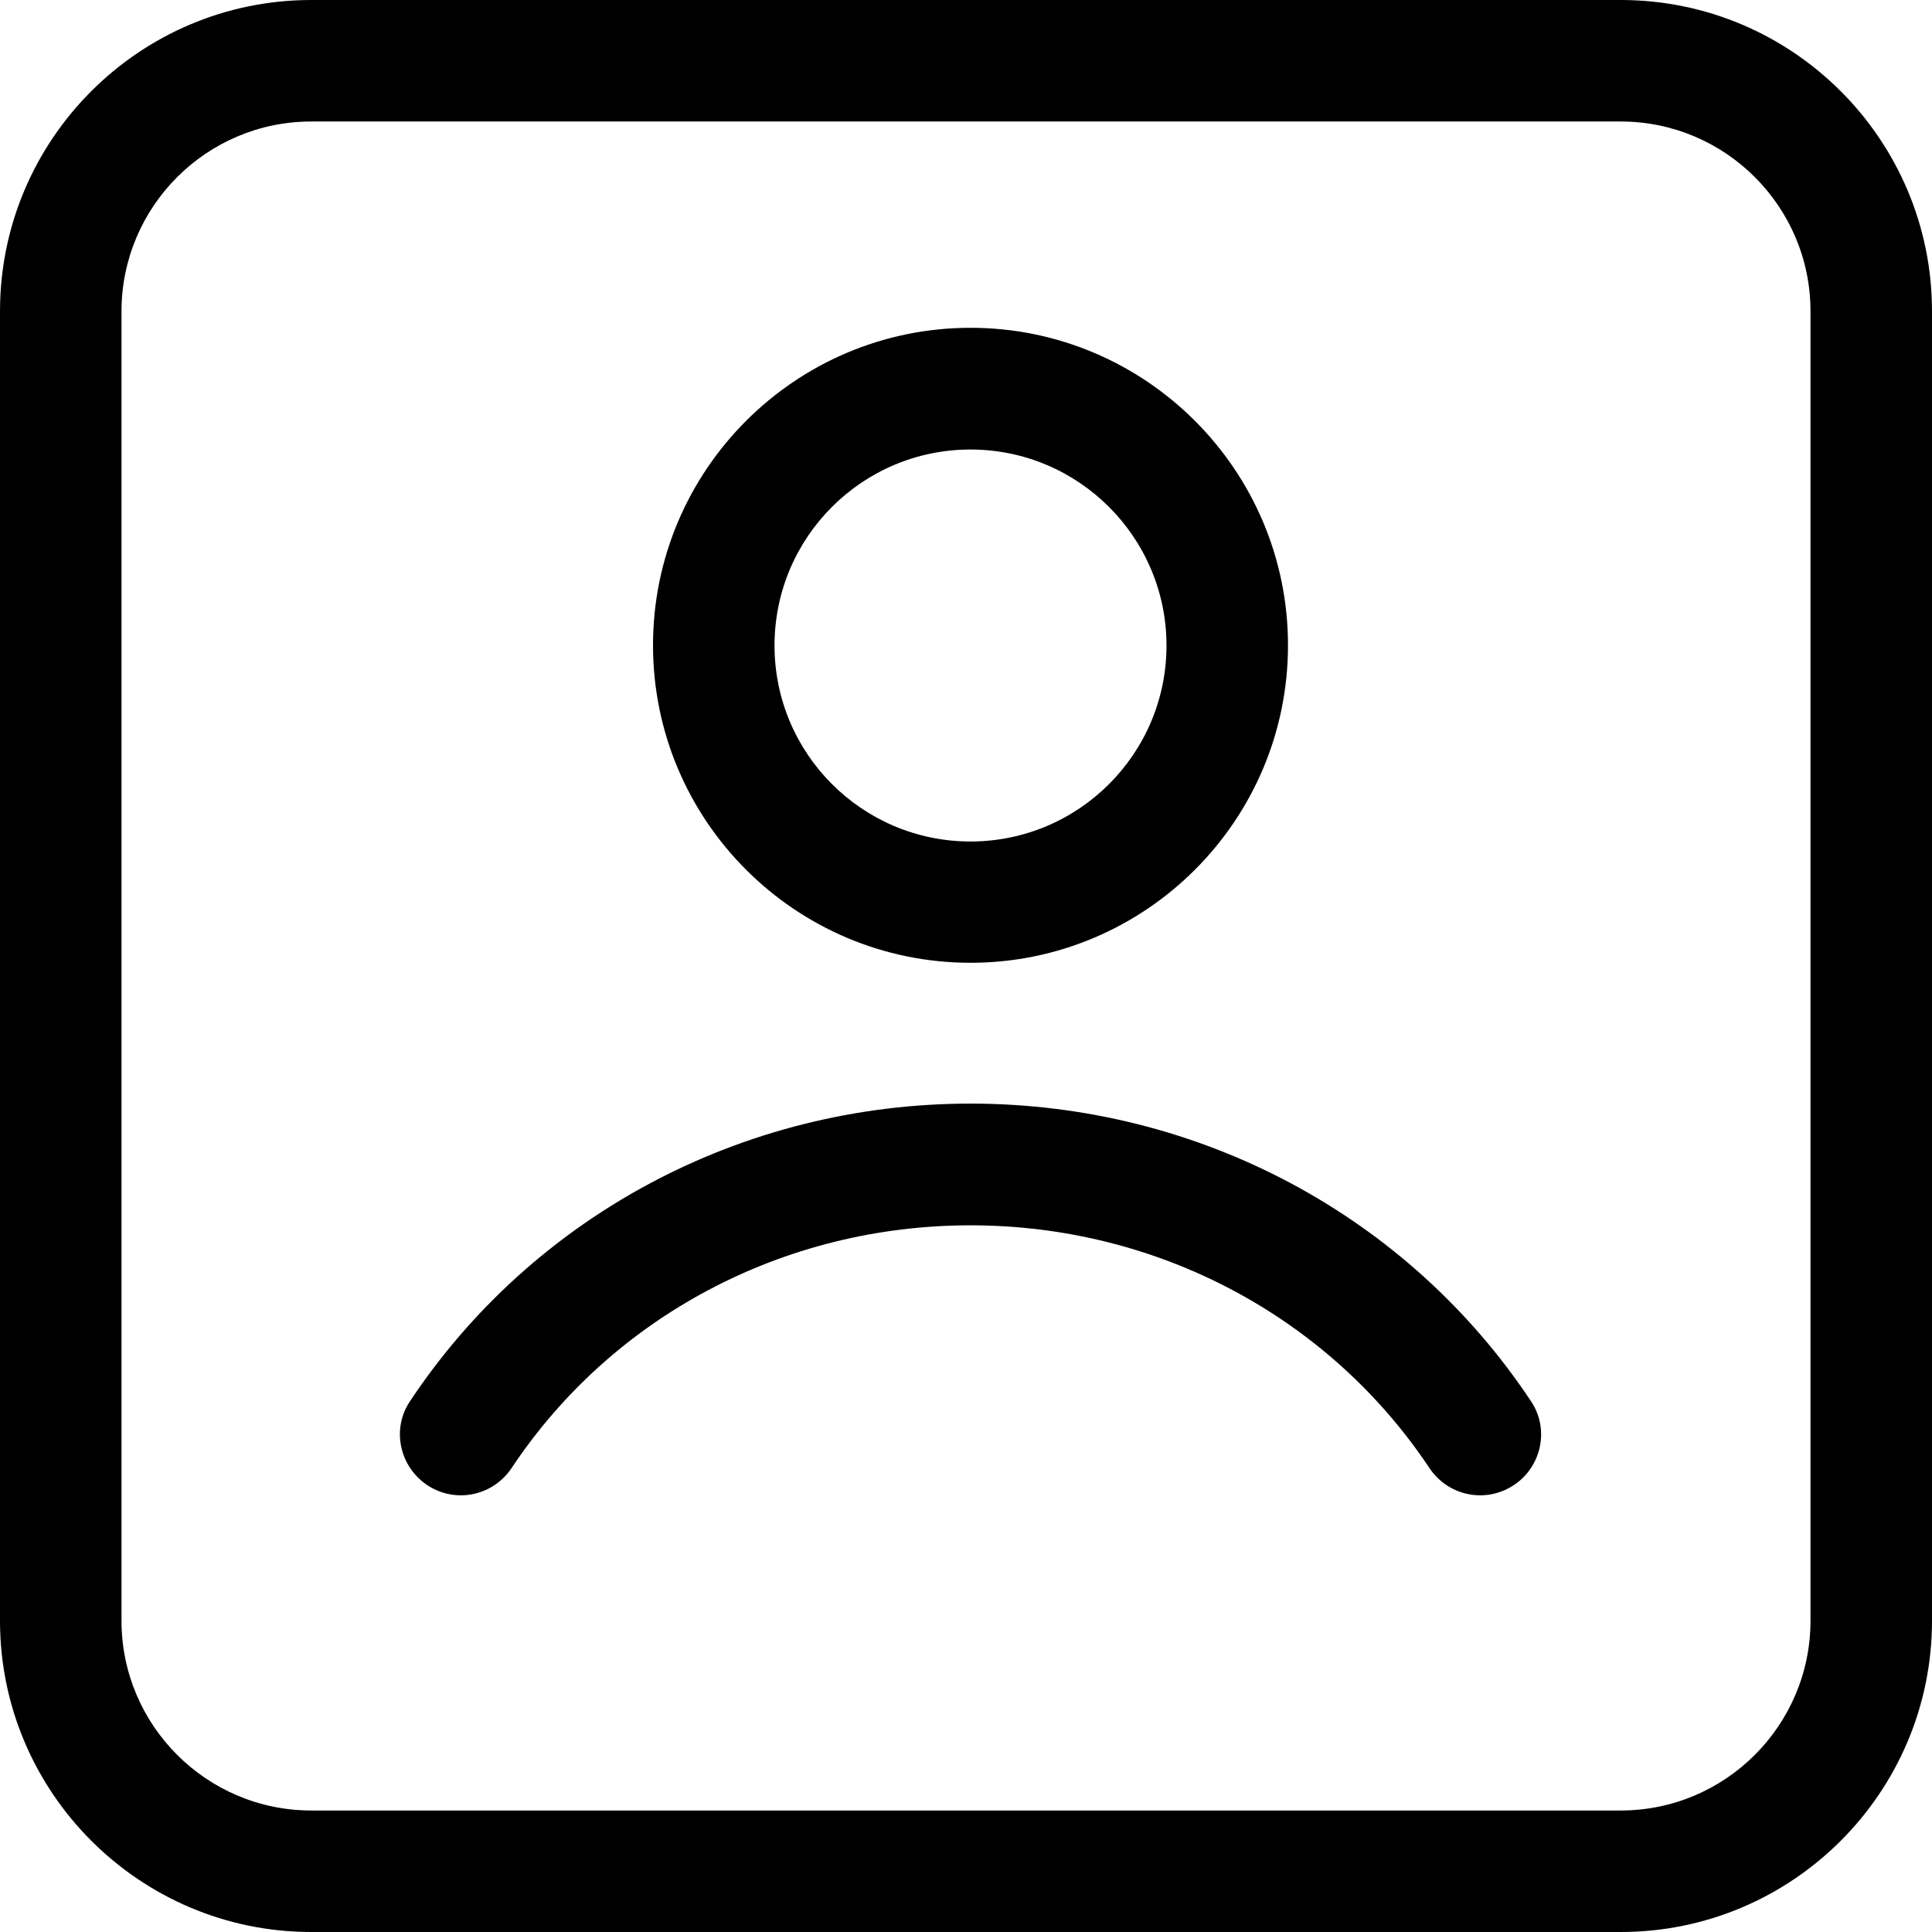
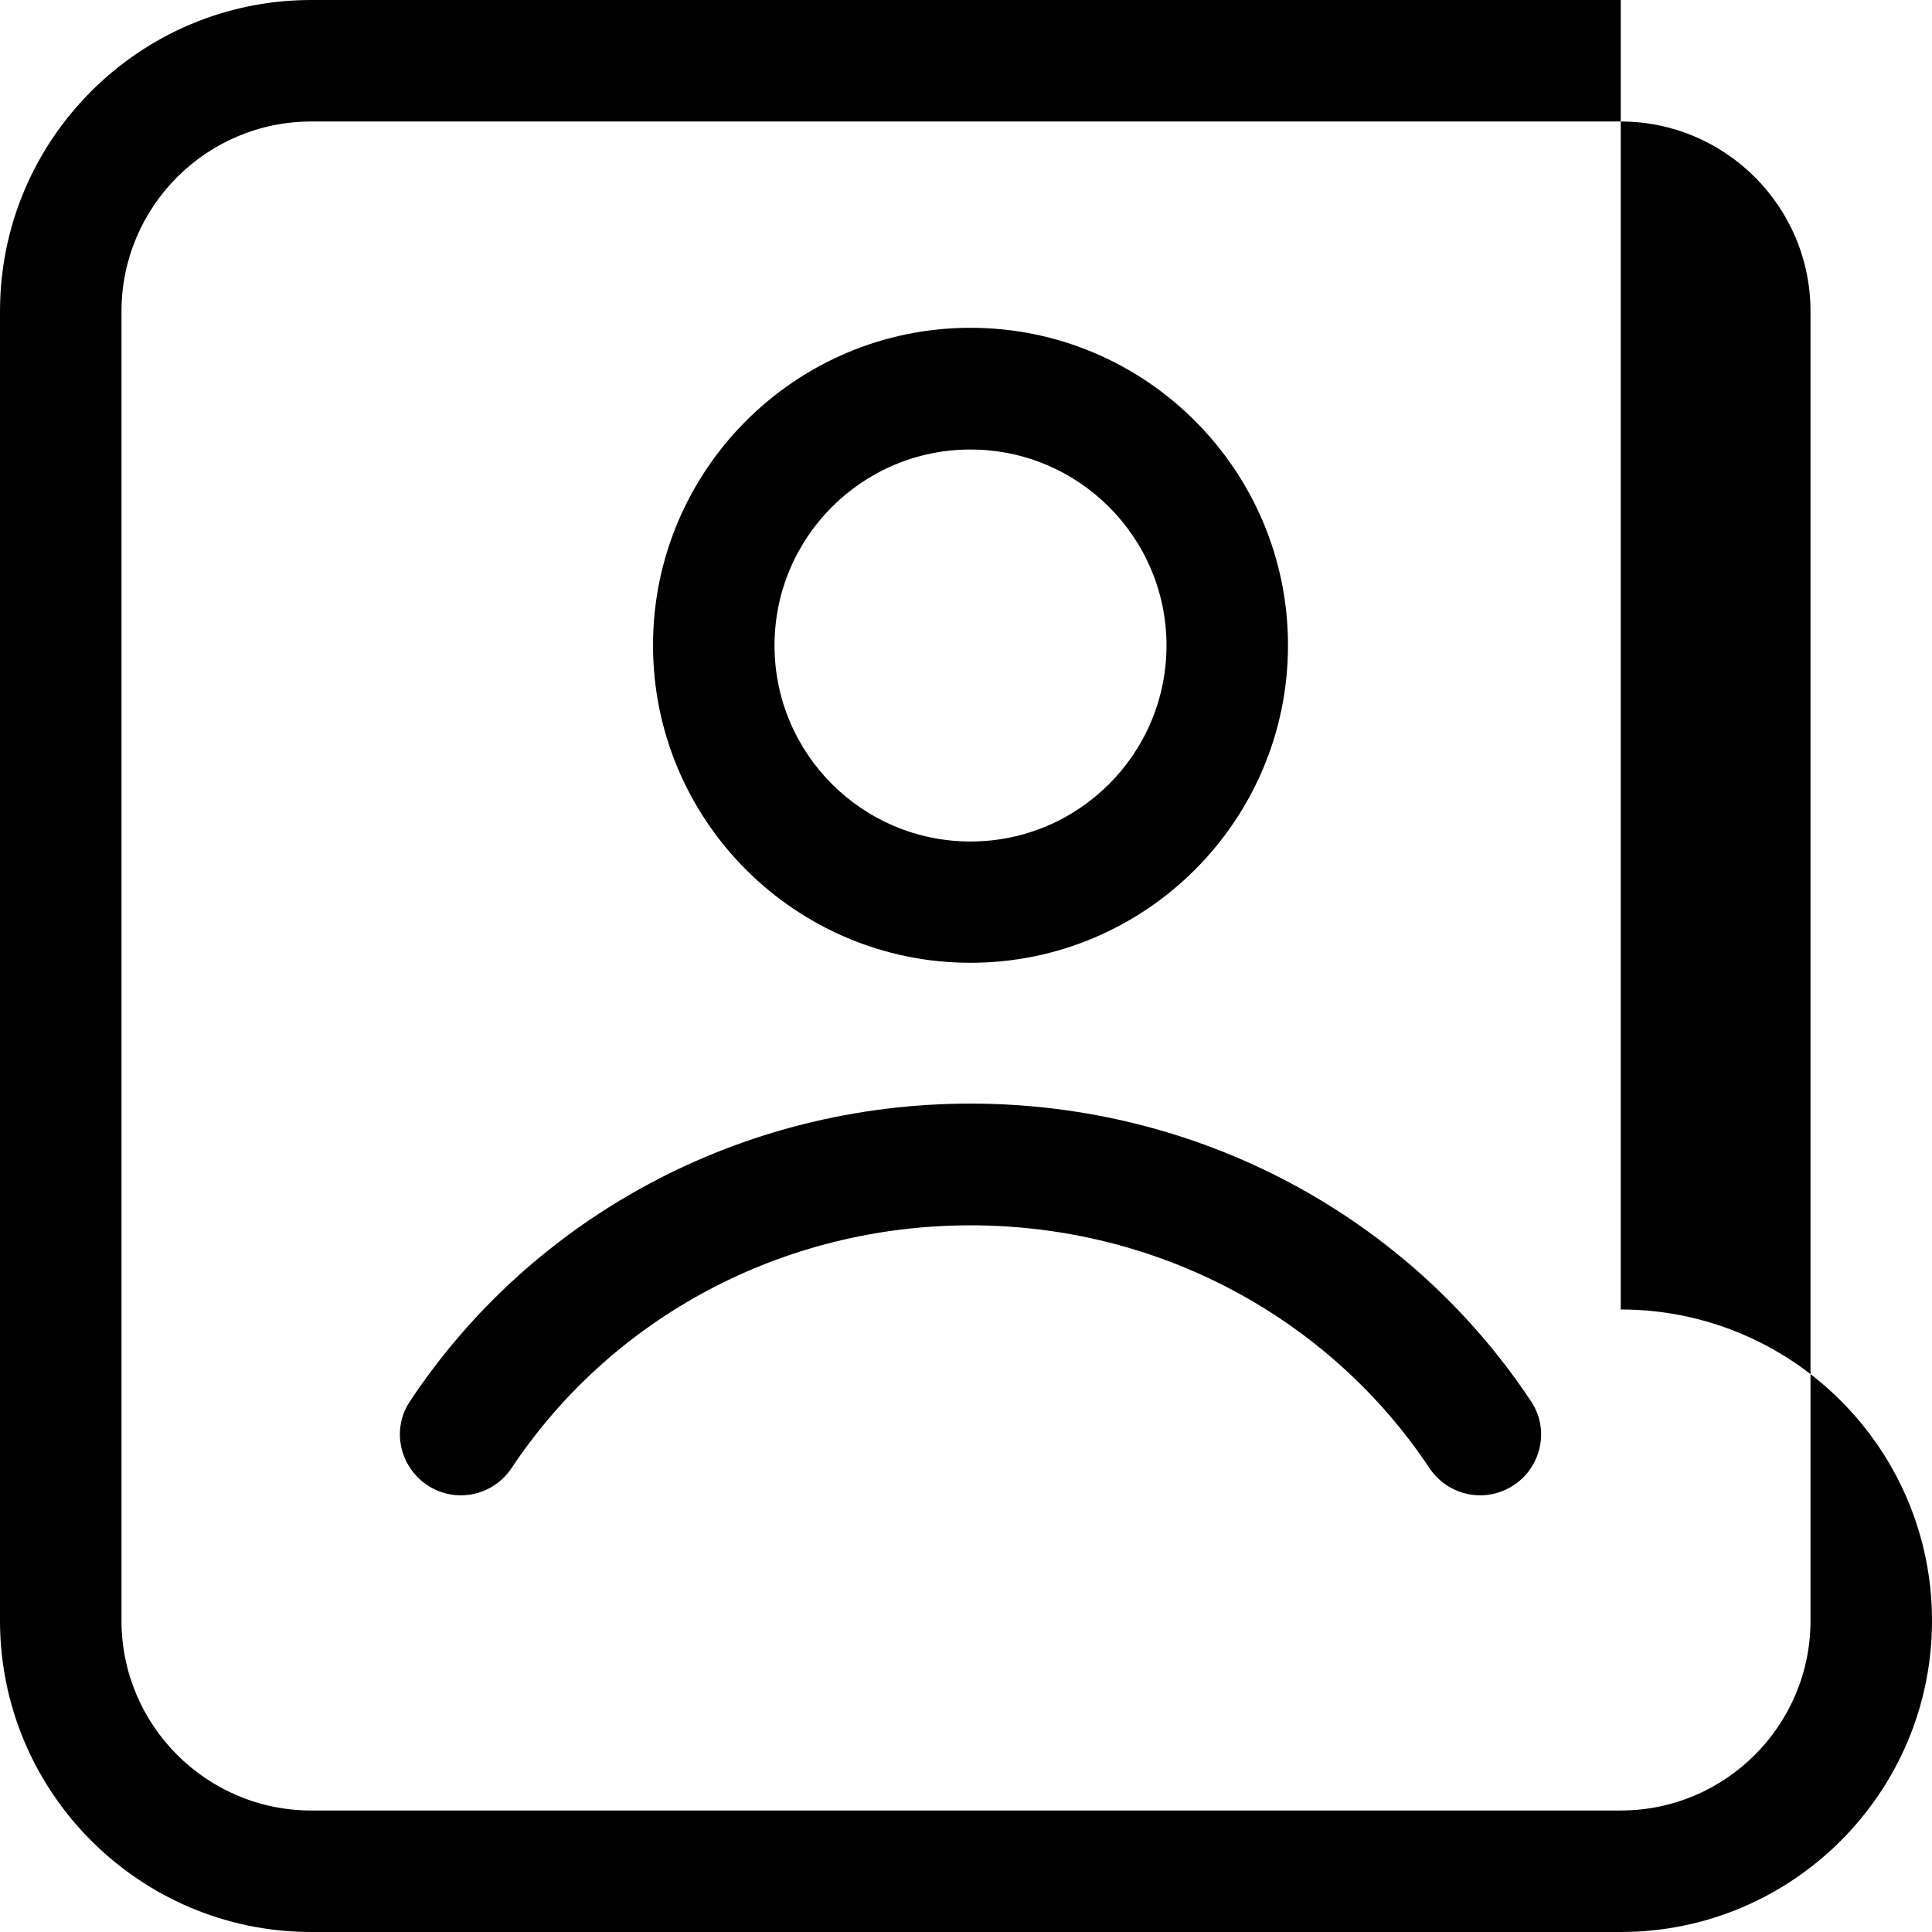
<svg xmlns="http://www.w3.org/2000/svg" id="Layer_2" data-name="Layer 2" viewBox="0 0 90 90">
  <defs>
    <style>
      .cls-1 {
        fill-rule: evenodd;
      }
    </style>
  </defs>
  <g id="Layer_1-2" data-name="Layer 1">
-     <path class="cls-1" d="M84.34,75.5c0,4.87-3.96,8.84-8.84,8.84H14.5c-4.87,0-8.84-3.96-8.84-8.84V14.5c0-4.87,3.96-8.84,8.84-8.84h61c4.87,0,8.84,3.96,8.84,8.84v61ZM75.5,0H14.5C6.5,0,0,6.5,0,14.5v61c0,7.99,6.5,14.5,14.5,14.5h61c8,0,14.5-6.5,14.5-14.5V14.5c0-8-6.5-14.5-14.5-14.5h0ZM71.33,65.29c.92,1.39.41,3.27-1.06,4.04h0c-1.29.68-2.87.27-3.68-.94-4.68-7.03-12.65-11.31-21.38-11.31s-16.7,4.27-21.38,11.31c-.81,1.21-2.39,1.62-3.68.94h0c-1.47-.78-1.98-2.66-1.06-4.04,5.72-8.63,15.47-13.88,26.12-13.88s20.4,5.25,26.12,13.88h0ZM45.21,20.94c5.03,0,9.13,4.09,9.13,9.13s-4.09,9.13-9.13,9.13-9.13-4.09-9.13-9.13,4.09-9.13,9.13-9.13h0ZM45.21,44.85c8.16,0,14.79-6.63,14.79-14.79s-6.63-14.79-14.79-14.79-14.79,6.63-14.79,14.79,6.63,14.79,14.79,14.79h0Z" />
+     <path class="cls-1" d="M84.34,75.5c0,4.87-3.96,8.84-8.84,8.84H14.5c-4.87,0-8.84-3.96-8.84-8.84V14.5c0-4.87,3.96-8.84,8.84-8.84h61c4.87,0,8.84,3.96,8.84,8.84v61ZM75.5,0H14.5C6.5,0,0,6.5,0,14.5v61c0,7.99,6.5,14.5,14.5,14.5h61c8,0,14.5-6.5,14.5-14.5c0-8-6.5-14.5-14.5-14.5h0ZM71.33,65.29c.92,1.39.41,3.27-1.06,4.04h0c-1.29.68-2.87.27-3.68-.94-4.68-7.03-12.65-11.31-21.38-11.31s-16.7,4.27-21.38,11.31c-.81,1.21-2.39,1.62-3.68.94h0c-1.47-.78-1.98-2.66-1.06-4.04,5.72-8.63,15.47-13.88,26.12-13.88s20.4,5.25,26.12,13.88h0ZM45.21,20.94c5.03,0,9.13,4.09,9.13,9.13s-4.09,9.13-9.13,9.13-9.13-4.09-9.13-9.13,4.09-9.13,9.13-9.13h0ZM45.21,44.85c8.16,0,14.79-6.63,14.79-14.79s-6.63-14.79-14.79-14.79-14.79,6.63-14.79,14.79,6.63,14.79,14.79,14.79h0Z" />
  </g>
</svg>